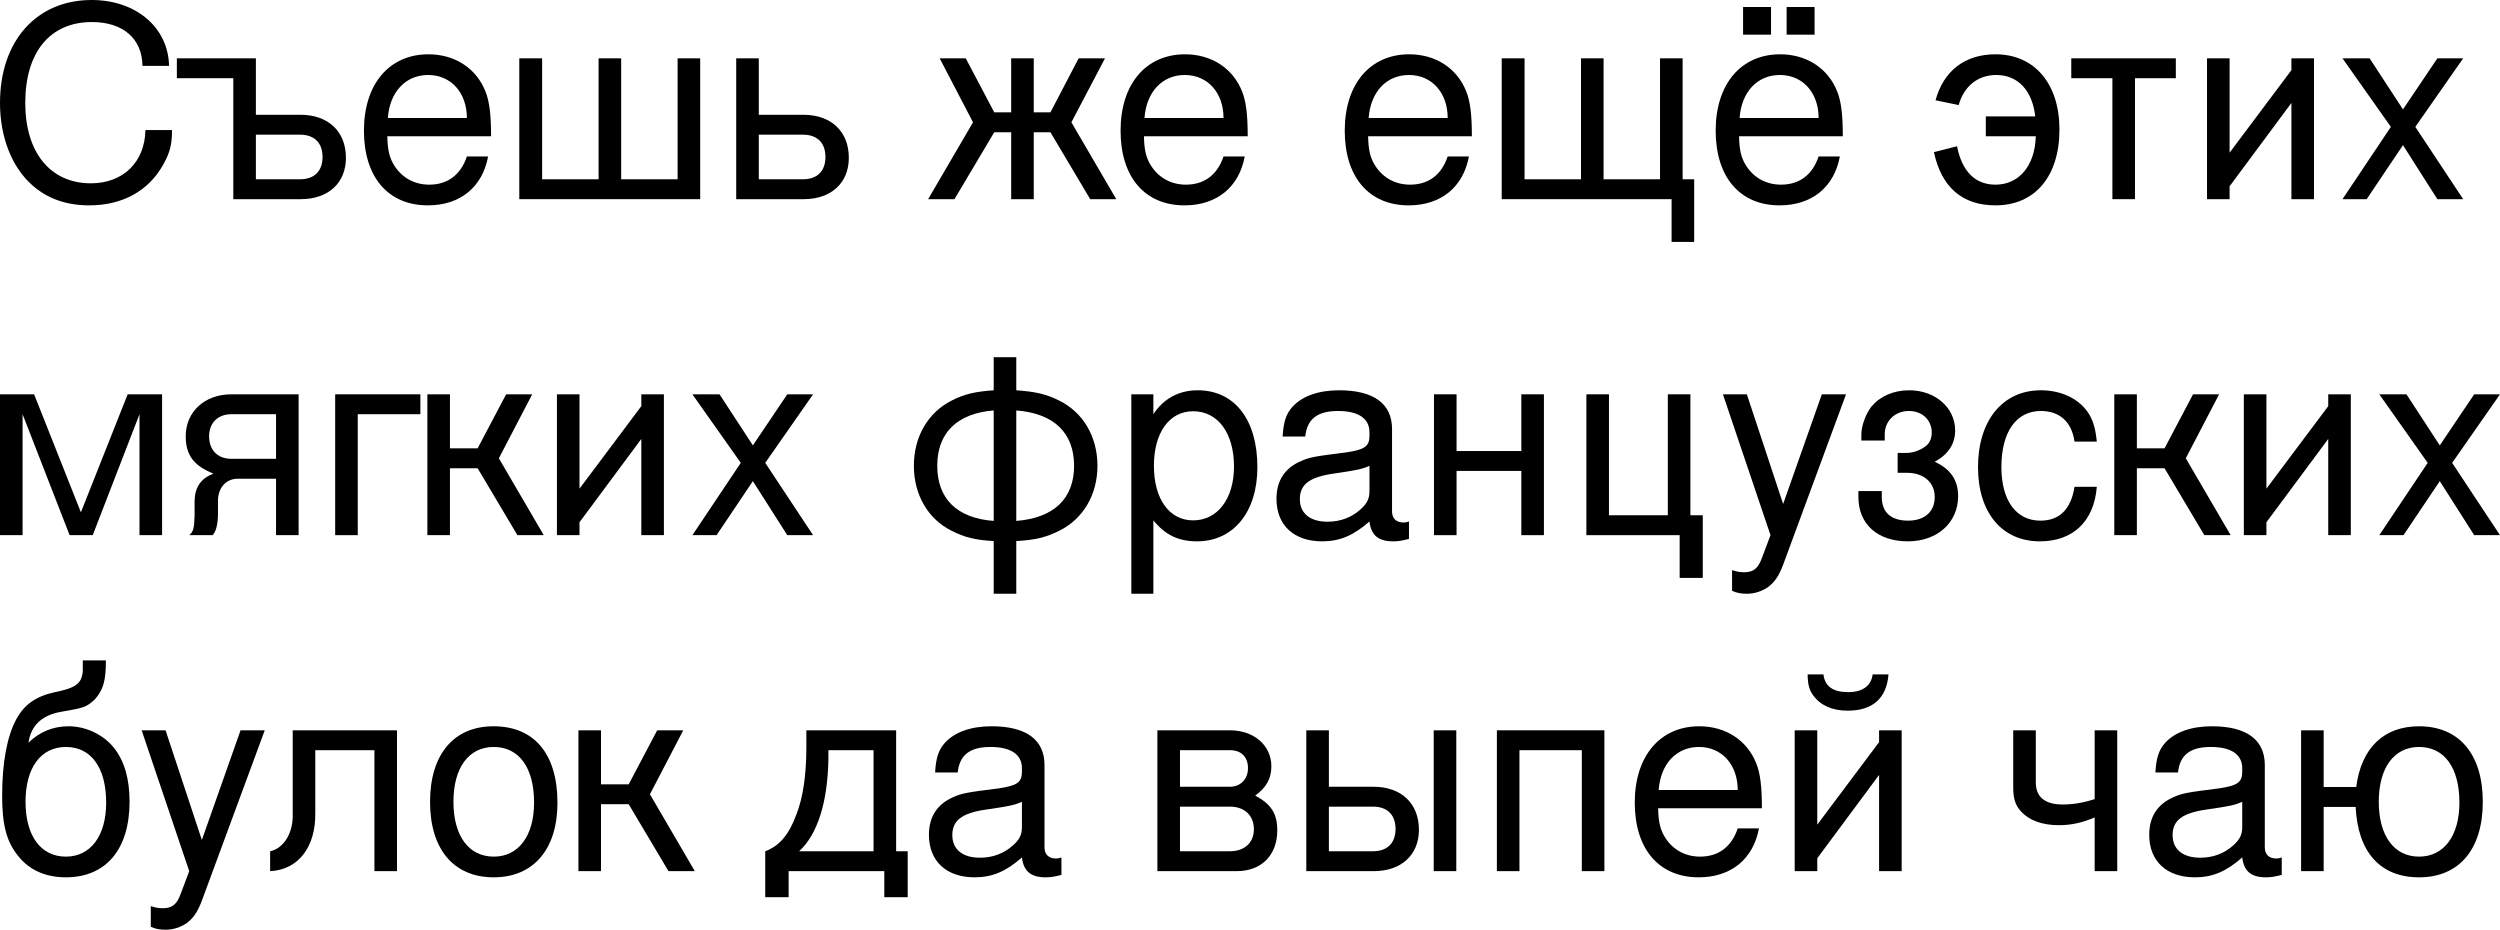
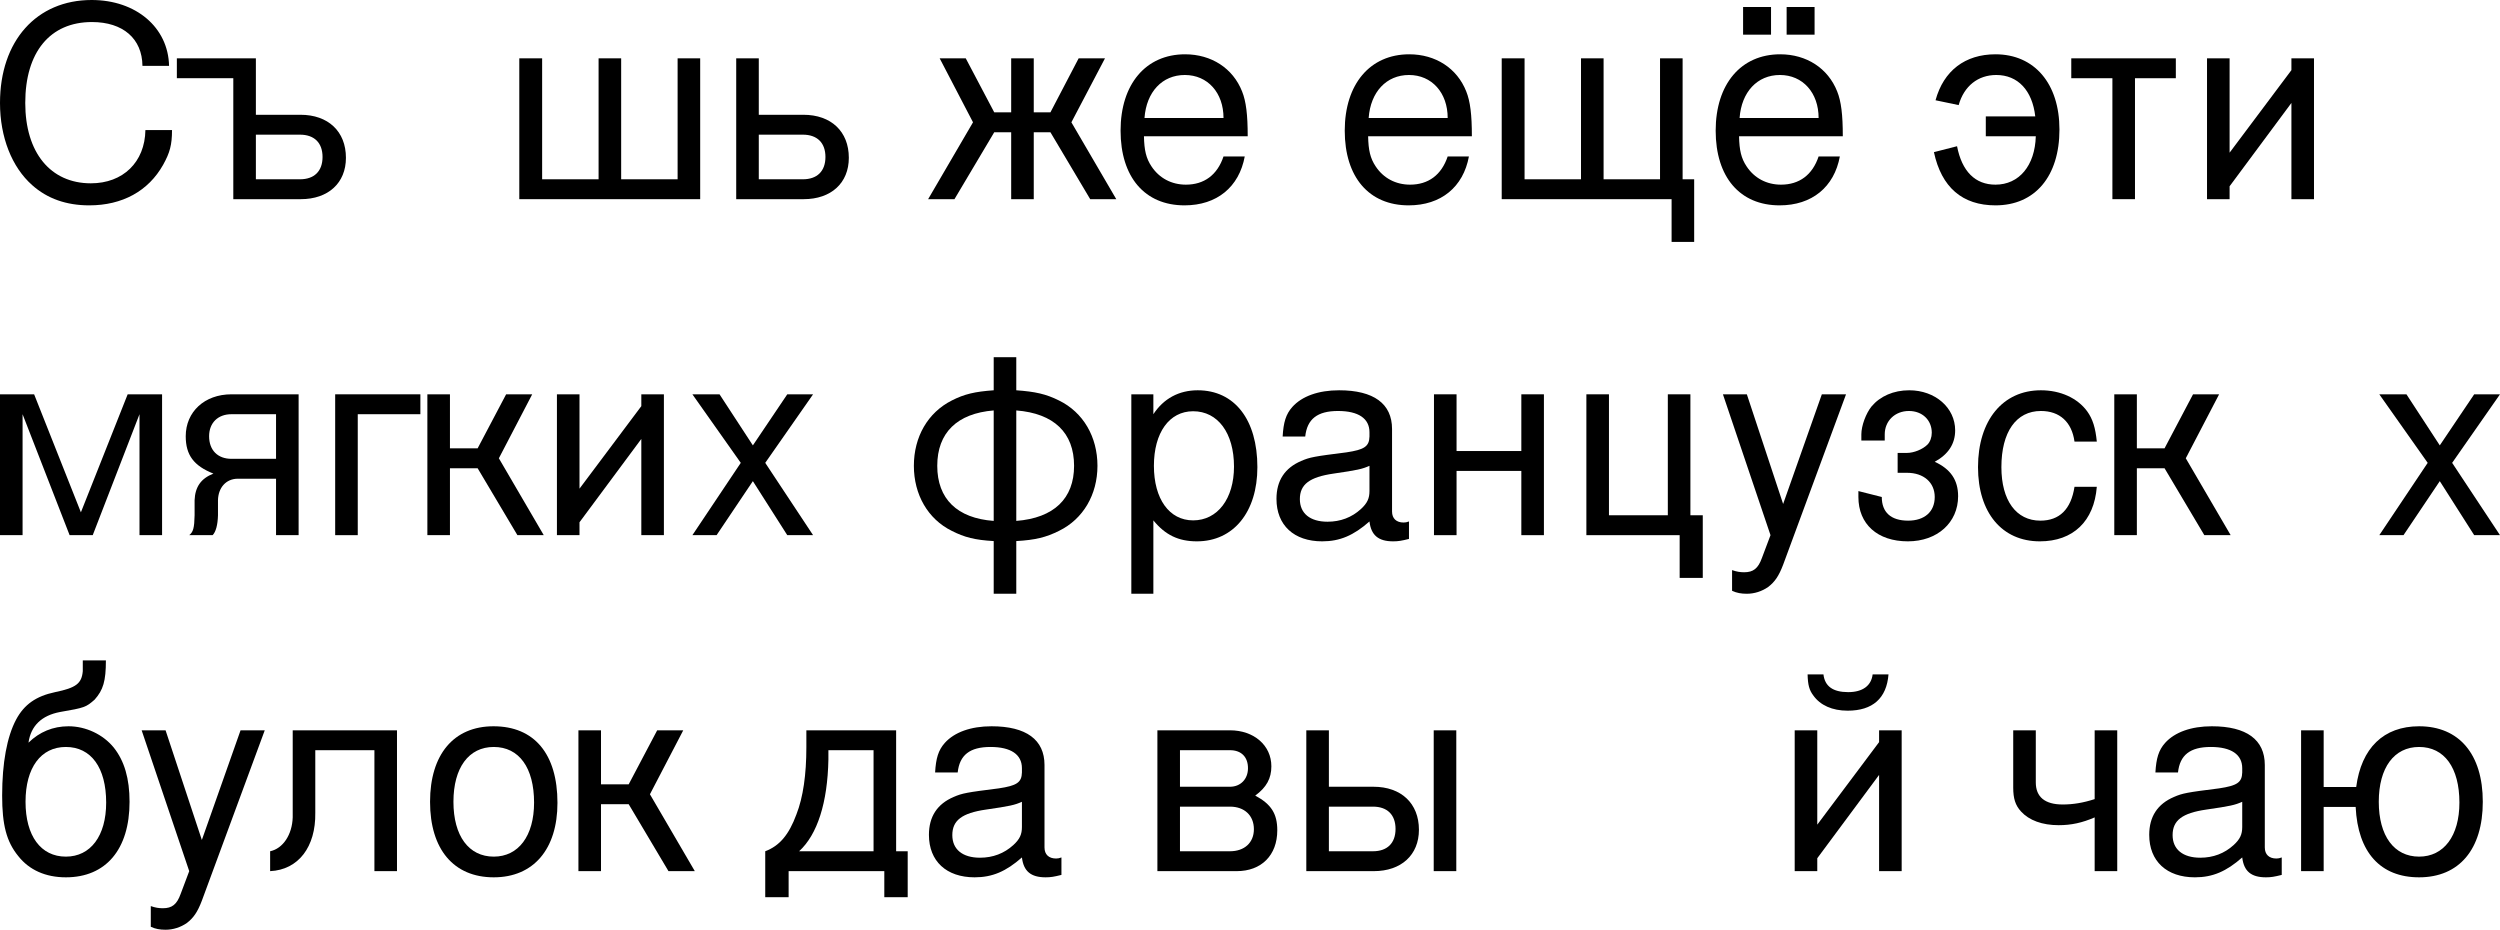
<svg xmlns="http://www.w3.org/2000/svg" viewBox="160.651 5.368 248.027 92.24" version="1.1" id="svg2">
  <defs id="defs9" />
  <g aria-label="Съешь же ещё этихмягких французскихбулок да выпей чаю" id="text4521" style="font-size:26.667px;line-height:125%;font-family:Helvetica, sans-serif;text-align:left;letter-spacing:0px;word-spacing:0px;stroke-width:1px">
    <path d="M 175.077,18.275 C 175.024,21.448 172.864,23.555 169.664,23.555 165.664,23.555 163.157,20.515 163.157,15.582 163.157,10.542 165.611,7.555 169.771,7.555 172.864,7.555 174.757,9.208 174.784,11.902 H 177.424 C 177.344,8.088 174.144,5.368 169.744,5.368 164.277,5.368 160.651,9.422 160.651,15.582 160.651,18.968 161.824,21.955 163.851,23.742 165.344,25.075 167.237,25.742 169.504,25.742 172.784,25.742 175.371,24.328 176.837,21.715 177.504,20.515 177.717,19.742 177.717,18.275 Z" id="path11" />
    <path d="M 183.797,25.128 H 190.491 C 193.211,25.128 194.971,23.528 194.971,21.022 194.971,18.408 193.211,16.755 190.464,16.755 H 186.037 V 11.155 H 178.197 V 13.128 H 183.797 Z M 186.037,23.155 V 18.728 H 190.411 C 191.824,18.728 192.651,19.528 192.651,20.942 192.651,22.355 191.824,23.155 190.411,23.155 Z" id="path13" />
-     <path d="M 209.371,18.888 C 209.371,16.755 209.211,15.422 208.811,14.435 207.904,12.142 205.771,10.755 203.157,10.755 199.264,10.755 196.757,13.715 196.757,18.328 196.757,22.942 199.157,25.742 203.104,25.742 206.304,25.742 208.517,23.928 209.077,20.888 H 206.971 C 206.357,22.728 205.051,23.688 203.237,23.688 201.824,23.688 200.597,23.048 199.824,21.875 199.291,21.075 199.104,20.275 199.077,18.888 Z M 199.131,17.075 C 199.317,14.488 200.891,12.808 203.131,12.808 205.397,12.808 206.971,14.568 206.971,17.075 Z" id="path15" />
    <path d="M 212.171,25.128 H 230.117 V 11.155 H 227.877 V 23.155 H 222.277 V 11.155 H 220.037 V 23.155 H 214.437 V 11.155 H 212.171 Z" id="path17" />
    <path d="M 233.691,25.128 H 240.384 C 243.104,25.128 244.864,23.528 244.864,21.022 244.864,18.408 243.104,16.755 240.357,16.755 H 235.931 V 11.155 H 233.691 Z M 235.931,23.155 V 18.728 H 240.304 C 241.717,18.728 242.544,19.528 242.544,20.942 242.544,22.355 241.717,23.155 240.304,23.155 Z" id="path19" />
    <path d="M 260.971,25.128 H 263.211 V 18.488 H 264.864 L 268.811,25.128 H 271.397 L 266.944,17.502 270.277,11.155 H 267.664 L 264.864,16.515 H 263.211 V 11.155 H 260.971 V 16.515 H 259.291 L 256.464,11.155 H 253.877 L 257.184,17.502 252.731,25.128 H 255.344 L 259.291,18.488 H 260.971 Z" id="path21" />
    <path d="M 284.437,18.888 C 284.437,16.755 284.277,15.422 283.877,14.435 282.971,12.142 280.837,10.755 278.224,10.755 274.331,10.755 271.824,13.715 271.824,18.328 271.824,22.942 274.224,25.742 278.171,25.742 281.371,25.742 283.584,23.928 284.144,20.888 H 282.037 C 281.424,22.728 280.117,23.688 278.304,23.688 276.891,23.688 275.664,23.048 274.891,21.875 274.357,21.075 274.171,20.275 274.144,18.888 Z M 274.197,17.075 C 274.384,14.488 275.957,12.808 278.197,12.808 280.464,12.808 282.037,14.568 282.037,17.075 Z" id="path23" />
    <path d="M 306.677,18.888 C 306.677,16.755 306.517,15.422 306.117,14.435 305.211,12.142 303.077,10.755 300.464,10.755 296.571,10.755 294.064,13.715 294.064,18.328 294.064,22.942 296.464,25.742 300.411,25.742 303.611,25.742 305.824,23.928 306.384,20.888 H 304.277 C 303.664,22.728 302.357,23.688 300.544,23.688 299.131,23.688 297.904,23.048 297.131,21.875 296.597,21.075 296.411,20.275 296.384,18.888 Z M 296.437,17.075 C 296.624,14.488 298.197,12.808 300.437,12.808 302.704,12.808 304.277,14.568 304.277,17.075 Z" id="path25" />
    <path d="M 309.637,25.128 H 326.491 V 29.368 H 328.731 V 23.155 H 327.584 V 11.155 H 325.344 V 23.155 H 319.744 V 11.155 H 317.504 V 23.155 H 311.904 V 11.155 H 309.637 Z" id="path27" />
    <path d="M 343.477,18.888 C 343.477,16.755 343.317,15.422 342.917,14.435 342.011,12.142 339.877,10.755 337.264,10.755 333.371,10.755 330.864,13.715 330.864,18.328 330.864,22.942 333.264,25.742 337.211,25.742 340.411,25.742 342.624,23.928 343.184,20.888 H 341.077 C 340.464,22.728 339.157,23.688 337.344,23.688 335.931,23.688 334.704,23.048 333.931,21.875 333.397,21.075 333.211,20.275 333.184,18.888 Z M 333.237,17.075 C 333.424,14.488 334.997,12.808 337.237,12.808 339.504,12.808 341.077,14.568 341.077,17.075 Z M 336.357,6.062 H 333.584 V 8.808 H 336.357 Z M 340.677,6.062 H 337.904 V 8.808 H 340.677 Z" id="path29" />
    <path d="M 354.971,15.795 C 355.504,13.902 356.891,12.808 358.704,12.808 360.837,12.808 362.277,14.328 362.571,16.915 H 357.664 V 18.888 H 362.624 C 362.544,21.795 360.971,23.688 358.624,23.688 356.597,23.688 355.291,22.355 354.811,19.875 L 352.517,20.462 C 353.264,23.955 355.344,25.742 358.624,25.742 362.544,25.742 364.971,22.862 364.971,18.222 364.971,13.662 362.491,10.755 358.624,10.755 355.611,10.755 353.477,12.382 352.677,15.315 Z" id="path31" />
    <path d="M 370.224,25.128 H 372.464 V 13.128 H 376.517 V 11.155 H 366.144 V 13.128 H 370.224 Z" id="path33" />
    <path d="M 379.611,25.128 H 381.851 V 23.848 L 387.984,15.582 V 25.128 H 390.224 V 11.155 H 387.984 V 12.328 L 381.851,20.515 V 11.155 H 379.611 Z" id="path35" />
-     <path d="M 400.277,17.955 405.024,11.155 H 402.464 L 399.051,16.222 395.744,11.155 H 393.051 L 397.851,17.955 393.051,25.128 H 395.451 L 399.051,19.768 402.464,25.128 H 405.024 Z" id="path37" />
    <path d="M 160.651,58.462 H 162.891 V 46.462 L 167.557,58.462 H 169.851 L 174.491,46.462 V 58.462 H 176.731 V 44.488 H 173.317 L 168.677,56.195 164.037,44.488 H 160.651 Z" id="path39" />
    <path d="M 188.037,58.462 H 190.277 V 44.488 H 183.611 C 180.944,44.488 179.077,46.222 179.077,48.648 179.077,50.515 179.877,51.582 181.824,52.355 180.597,52.835 180.011,53.662 179.957,54.995 V 56.488 C 179.931,57.742 179.824,58.142 179.424,58.462 H 181.744 C 182.064,58.142 182.251,57.448 182.277,56.488 V 54.995 C 182.304,53.742 183.077,52.888 184.197,52.862 H 188.037 Z M 188.037,50.888 H 183.611 C 182.251,50.888 181.397,50.035 181.397,48.648 181.397,47.315 182.277,46.462 183.611,46.462 H 188.037 Z" id="path41" />
    <path d="M 193.904,58.462 H 196.144 V 46.462 H 202.357 V 44.488 H 193.904 Z" id="path43" />
    <path d="M 203.051,58.462 H 205.291 V 51.822 H 208.037 L 211.984,58.462 H 214.597 L 210.144,50.835 213.451,44.488 H 210.864 L 208.037,49.848 H 205.291 V 44.488 H 203.051 Z" id="path45" />
    <path d="M 215.904,58.462 H 218.144 V 57.182 L 224.277,48.915 V 58.462 H 226.517 V 44.488 H 224.277 V 45.662 L 218.144,53.848 V 44.488 H 215.904 Z" id="path47" />
    <path d="M 236.571,51.288 241.317,44.488 H 238.757 L 235.344,49.555 232.037,44.488 H 229.344 L 234.144,51.288 229.344,58.462 H 231.744 L 235.344,53.102 238.757,58.462 H 241.317 Z" id="path49" />
    <path d="M 259.237,64.275 H 261.477 V 59.048 C 263.371,58.942 264.437,58.675 265.717,58.035 268.117,56.862 269.531,54.435 269.531,51.582 269.531,48.702 268.117,46.275 265.717,45.102 264.437,44.462 263.371,44.222 261.477,44.088 V 40.808 H 259.237 V 44.088 C 257.371,44.222 256.331,44.462 255.077,45.102 252.704,46.302 251.317,48.702 251.317,51.582 251.317,54.435 252.704,56.862 255.077,58.035 256.331,58.675 257.371,58.942 259.237,59.048 Z M 259.237,57.048 C 255.611,56.782 253.637,54.862 253.637,51.582 253.637,48.302 255.611,46.382 259.237,46.088 Z M 261.477,46.088 C 265.211,46.382 267.211,48.302 267.211,51.582 267.211,54.835 265.211,56.755 261.477,57.048 Z" id="path51" />
    <path d="M 272.891,64.275 H 275.077 V 56.995 C 276.251,58.435 277.557,59.075 279.397,59.075 283.024,59.075 285.397,56.168 285.397,51.715 285.397,46.995 283.131,44.088 279.477,44.088 277.611,44.088 276.091,44.915 275.077,46.462 V 44.488 H 272.891 Z M 279.024,46.168 C 281.477,46.168 283.077,48.328 283.077,51.662 283.077,54.835 281.451,56.995 279.024,56.995 276.651,56.995 275.131,54.862 275.131,51.582 275.131,48.302 276.651,46.168 279.024,46.168 Z" id="path53" />
    <path d="M 300.437,57.102 C 300.224,57.182 300.091,57.208 299.904,57.208 299.184,57.208 298.757,56.808 298.757,56.115 V 47.928 C 298.757,45.422 296.944,44.088 293.504,44.088 291.451,44.088 289.824,44.675 288.864,45.742 288.224,46.462 287.984,47.262 287.904,48.675 H 290.144 C 290.331,46.942 291.344,46.142 293.397,46.142 295.424,46.142 296.517,46.888 296.517,48.248 V 48.675 C 296.491,49.662 296.011,49.982 294.224,50.248 291.051,50.648 290.597,50.728 289.744,51.102 288.117,51.795 287.291,53.048 287.291,54.862 287.291,57.475 289.024,59.075 291.824,59.075 293.584,59.075 294.944,58.488 296.517,57.102 296.677,58.462 297.397,59.075 298.864,59.075 299.371,59.075 299.691,59.022 300.437,58.835 Z M 296.517,54.088 C 296.517,54.808 296.304,55.288 295.664,55.875 294.757,56.702 293.637,57.128 292.357,57.128 290.624,57.128 289.611,56.302 289.611,54.888 289.611,53.422 290.571,52.702 292.944,52.355 295.344,52.008 295.797,51.902 296.517,51.582 Z" id="path55" />
    <path d="M 302.917,58.462 H 305.157 V 52.088 H 311.584 V 58.462 H 313.824 V 44.488 H 311.584 V 50.115 H 305.157 V 44.488 H 302.917 Z" id="path57" />
    <path d="M 318.037,58.462 H 327.291 V 62.702 H 329.584 V 56.488 H 328.357 V 44.488 H 326.117 V 56.488 H 320.277 V 44.488 H 318.037 Z" id="path59" />
    <path d="M 341.397,44.488 337.557,55.368 333.957,44.488 H 331.584 L 336.304,58.462 335.451,60.728 C 335.077,61.768 334.597,62.142 333.691,62.142 333.291,62.142 332.944,62.088 332.491,61.928 V 63.982 C 332.944,64.195 333.397,64.275 333.957,64.275 334.704,64.275 335.451,64.035 336.064,63.608 336.731,63.102 337.131,62.515 337.557,61.395 L 343.797,44.488 Z" id="path61" />
-     <path d="M 345.024,54.088 V 54.675 C 345.024,57.368 346.917,59.075 349.931,59.075 352.864,59.075 354.917,57.208 354.917,54.595 354.917,52.995 354.171,51.902 352.597,51.182 353.957,50.435 354.624,49.395 354.624,48.062 354.624,45.822 352.651,44.088 350.064,44.088 348.517,44.088 347.184,44.675 346.331,45.688 345.771,46.382 345.317,47.608 345.317,48.462 V 49.075 H 347.637 V 48.462 C 347.637,47.128 348.651,46.142 350.037,46.142 351.371,46.142 352.304,47.048 352.304,48.302 352.304,48.755 352.144,49.208 351.877,49.475 351.397,49.955 350.517,50.302 349.851,50.302 H 348.917 V 52.275 H 349.851 C 351.504,52.275 352.597,53.235 352.597,54.675 352.597,56.142 351.584,57.022 349.957,57.022 348.251,57.022 347.344,56.195 347.344,54.675 V 54.088 Z" id="path63" />
+     <path d="M 345.024,54.088 V 54.675 C 345.024,57.368 346.917,59.075 349.931,59.075 352.864,59.075 354.917,57.208 354.917,54.595 354.917,52.995 354.171,51.902 352.597,51.182 353.957,50.435 354.624,49.395 354.624,48.062 354.624,45.822 352.651,44.088 350.064,44.088 348.517,44.088 347.184,44.675 346.331,45.688 345.771,46.382 345.317,47.608 345.317,48.462 V 49.075 H 347.637 V 48.462 C 347.637,47.128 348.651,46.142 350.037,46.142 351.371,46.142 352.304,47.048 352.304,48.302 352.304,48.755 352.144,49.208 351.877,49.475 351.397,49.955 350.517,50.302 349.851,50.302 H 348.917 V 52.275 H 349.851 C 351.504,52.275 352.597,53.235 352.597,54.675 352.597,56.142 351.584,57.022 349.957,57.022 348.251,57.022 347.344,56.195 347.344,54.675 Z" id="path63" />
    <path d="M 368.677,49.182 C 368.544,47.822 368.277,46.942 367.717,46.168 366.757,44.862 365.077,44.088 363.131,44.088 359.344,44.088 356.891,47.075 356.891,51.715 356.891,56.222 359.264,59.075 363.024,59.075 366.331,59.075 368.411,57.075 368.677,53.662 H 366.464 C 366.117,55.902 364.971,57.022 363.077,57.022 360.677,57.022 359.211,55.022 359.211,51.715 359.211,48.222 360.677,46.142 363.131,46.142 364.997,46.142 366.197,47.235 366.464,49.182 Z" id="path65" />
    <path d="M 370.411,58.462 H 372.651 V 51.822 H 375.397 L 379.344,58.462 H 381.957 L 377.504,50.835 380.811,44.488 H 378.224 L 375.397,49.848 H 372.651 V 44.488 H 370.411 Z" id="path67" />
-     <path d="M 383.264,58.462 H 385.504 V 57.182 L 391.637,48.915 V 58.462 H 393.877 V 44.488 H 391.637 V 45.662 L 385.504,53.848 V 44.488 H 383.264 Z" id="path69" />
    <path d="M 403.931,51.288 408.677,44.488 H 406.117 L 402.704,49.555 399.397,44.488 H 396.704 L 401.504,51.288 396.704,58.462 H 399.104 L 402.704,53.102 406.117,58.462 H 408.677 Z" id="path71" />
    <path d="M 168.864,70.888 V 71.955 C 168.757,73.182 168.197,73.608 166.117,74.035 164.224,74.435 163.051,75.262 162.251,76.755 161.344,78.462 160.864,81.048 160.864,84.302 160.864,87.208 161.291,88.862 162.464,90.302 163.557,91.688 165.184,92.408 167.184,92.408 171.157,92.408 173.504,89.635 173.504,84.915 173.504,82.622 172.997,80.862 171.931,79.528 170.864,78.222 169.157,77.422 167.451,77.422 165.904,77.422 164.571,77.982 163.477,79.048 163.717,77.368 164.784,76.355 166.597,76.008 169.077,75.582 169.184,75.528 170.037,74.782 170.891,73.822 171.157,72.942 171.157,70.888 Z M 167.184,79.475 C 169.691,79.475 171.184,81.528 171.184,84.995 171.184,88.302 169.637,90.355 167.184,90.355 164.704,90.355 163.184,88.302 163.184,84.915 163.184,81.528 164.704,79.475 167.184,79.475 Z" id="path73" />
    <path d="M 184.517,77.822 180.677,88.702 177.077,77.822 H 174.704 L 179.424,91.795 178.571,94.062 C 178.197,95.102 177.717,95.475 176.811,95.475 176.411,95.475 176.064,95.422 175.611,95.262 V 97.315 C 176.064,97.528 176.517,97.608 177.077,97.608 177.824,97.608 178.571,97.368 179.184,96.942 179.851,96.435 180.251,95.848 180.677,94.728 L 186.917,77.822 Z" id="path75" />
    <path d="M 197.797,91.795 H 200.037 V 77.822 H 189.691 V 86.462 C 189.637,88.168 188.731,89.555 187.451,89.822 V 91.795 C 190.251,91.662 191.984,89.395 191.931,86.008 V 79.795 H 197.797 Z" id="path77" />
    <path d="M 209.611,77.422 C 205.664,77.422 203.317,80.222 203.317,84.915 203.317,89.635 205.664,92.408 209.637,92.408 213.584,92.408 215.957,89.608 215.957,85.022 215.957,80.168 213.664,77.422 209.611,77.422 Z M 209.637,79.475 C 212.144,79.475 213.637,81.528 213.637,84.995 213.637,88.302 212.091,90.355 209.637,90.355 207.157,90.355 205.637,88.302 205.637,84.915 205.637,81.528 207.157,79.475 209.637,79.475 Z" id="path79" />
    <path d="M 218.037,91.795 H 220.277 V 85.155 H 223.024 L 226.971,91.795 H 229.584 L 225.131,84.168 228.437,77.822 H 225.851 L 223.024,83.182 H 220.277 V 77.822 H 218.037 Z" id="path81" />
    <path d="M 236.571,94.382 H 238.891 V 91.795 H 248.384 V 94.382 H 250.704 V 89.822 H 249.557 V 77.822 H 240.651 V 79.502 C 240.651,82.222 240.331,84.462 239.664,86.168 238.917,88.195 237.984,89.288 236.571,89.822 Z M 247.317,89.822 H 239.931 C 241.744,88.168 242.757,84.995 242.837,80.728 V 79.795 H 247.317 Z" id="path83" />
    <path d="M 265.957,90.435 C 265.744,90.515 265.611,90.542 265.424,90.542 264.704,90.542 264.277,90.142 264.277,89.448 V 81.262 C 264.277,78.755 262.464,77.422 259.024,77.422 256.971,77.422 255.344,78.008 254.384,79.075 253.744,79.795 253.504,80.595 253.424,82.008 H 255.664 C 255.851,80.275 256.864,79.475 258.917,79.475 260.944,79.475 262.037,80.222 262.037,81.582 V 82.008 C 262.011,82.995 261.531,83.315 259.744,83.582 256.571,83.982 256.117,84.062 255.264,84.435 253.637,85.128 252.811,86.382 252.811,88.195 252.811,90.808 254.544,92.408 257.344,92.408 259.104,92.408 260.464,91.822 262.037,90.435 262.197,91.795 262.917,92.408 264.384,92.408 264.891,92.408 265.211,92.355 265.957,92.168 Z M 262.037,87.422 C 262.037,88.142 261.824,88.622 261.184,89.208 260.277,90.035 259.157,90.462 257.877,90.462 256.144,90.462 255.131,89.635 255.131,88.222 255.131,86.755 256.091,86.035 258.464,85.688 260.864,85.342 261.317,85.235 262.037,84.915 Z" id="path85" />
    <path d="M 275.477,91.795 H 283.344 C 285.797,91.795 287.371,90.222 287.371,87.742 287.371,86.115 286.784,85.155 285.184,84.302 286.304,83.475 286.784,82.595 286.784,81.395 286.784,79.315 285.051,77.822 282.677,77.822 H 275.477 Z M 277.717,89.822 V 85.395 H 282.677 C 284.117,85.395 285.051,86.275 285.051,87.635 285.051,88.968 284.117,89.822 282.677,89.822 Z M 277.717,83.422 V 79.795 H 282.677 C 283.797,79.795 284.464,80.462 284.464,81.582 284.464,82.675 283.717,83.422 282.677,83.422 Z" id="path87" />
    <path d="M 290.251,91.795 H 296.944 C 299.664,91.795 301.424,90.195 301.424,87.688 301.424,85.075 299.664,83.422 296.917,83.422 H 292.491 V 77.822 H 290.251 Z M 292.491,89.822 V 85.395 H 296.864 C 298.277,85.395 299.104,86.195 299.104,87.608 299.104,89.022 298.277,89.822 296.864,89.822 Z M 302.891,91.795 H 305.131 V 77.822 H 302.891 Z" id="path89" />
-     <path d="M 309.157,91.795 H 311.397 V 79.795 H 317.584 V 91.795 H 319.824 V 77.822 H 309.157 Z" id="path91" />
-     <path d="M 335.451,85.555 C 335.451,83.422 335.291,82.088 334.891,81.102 333.984,78.808 331.851,77.422 329.237,77.422 325.344,77.422 322.837,80.382 322.837,84.995 322.837,89.608 325.237,92.408 329.184,92.408 332.384,92.408 334.597,90.595 335.157,87.555 H 333.051 C 332.437,89.395 331.131,90.355 329.317,90.355 327.904,90.355 326.677,89.715 325.904,88.542 325.371,87.742 325.184,86.942 325.157,85.555 Z M 325.211,83.742 C 325.397,81.155 326.971,79.475 329.211,79.475 331.477,79.475 333.051,81.235 333.051,83.742 Z" id="path93" />
    <path d="M 338.704,91.795 H 340.944 V 90.515 L 347.077,82.248 V 91.795 H 349.317 V 77.822 H 347.077 V 78.995 L 340.944,87.182 V 77.822 H 338.704 Z M 339.984,72.275 C 340.011,73.315 340.144,73.822 340.544,74.355 341.237,75.342 342.437,75.875 343.957,75.875 346.437,75.875 347.824,74.648 348.011,72.275 H 346.437 C 346.304,73.395 345.451,74.035 344.011,74.035 342.491,74.035 341.691,73.448 341.557,72.275 Z" id="path95" />
    <path d="M 368.464,91.795 H 370.704 V 77.822 H 368.464 V 84.648 C 367.317,85.022 366.304,85.182 365.291,85.182 363.531,85.182 362.624,84.435 362.624,82.995 V 77.822 H 360.384 V 83.502 C 360.384,84.595 360.597,85.262 361.157,85.875 361.957,86.755 363.264,87.235 364.891,87.235 366.144,87.235 367.237,86.995 368.464,86.462 Z" id="path97" />
    <path d="M 387.024,90.435 C 386.811,90.515 386.677,90.542 386.491,90.542 385.771,90.542 385.344,90.142 385.344,89.448 V 81.262 C 385.344,78.755 383.531,77.422 380.091,77.422 378.037,77.422 376.411,78.008 375.451,79.075 374.811,79.795 374.571,80.595 374.491,82.008 H 376.731 C 376.917,80.275 377.931,79.475 379.984,79.475 382.011,79.475 383.104,80.222 383.104,81.582 V 82.008 C 383.077,82.995 382.597,83.315 380.811,83.582 377.637,83.982 377.184,84.062 376.331,84.435 374.704,85.128 373.877,86.382 373.877,88.195 373.877,90.808 375.611,92.408 378.411,92.408 380.171,92.408 381.531,91.822 383.104,90.435 383.264,91.795 383.984,92.408 385.451,92.408 385.957,92.408 386.277,92.355 387.024,92.168 Z M 383.104,87.422 C 383.104,88.142 382.891,88.622 382.251,89.208 381.344,90.035 380.224,90.462 378.944,90.462 377.211,90.462 376.197,89.635 376.197,88.222 376.197,86.755 377.157,86.035 379.531,85.688 381.931,85.342 382.384,85.235 383.104,84.915 Z" id="path99" />
    <path d="M 391.184,83.448 V 77.822 H 388.944 V 91.795 H 391.184 V 85.422 H 394.357 C 394.571,89.928 396.811,92.408 400.651,92.408 404.624,92.408 406.971,89.635 406.971,84.915 406.971,80.195 404.624,77.422 400.651,77.422 397.131,77.422 394.917,79.582 394.411,83.448 Z M 400.651,79.475 C 403.157,79.475 404.651,81.528 404.651,84.995 404.651,88.302 403.104,90.355 400.651,90.355 398.171,90.355 396.651,88.302 396.651,84.915 396.651,81.528 398.171,79.475 400.651,79.475 Z" id="path101" />
  </g>
</svg>